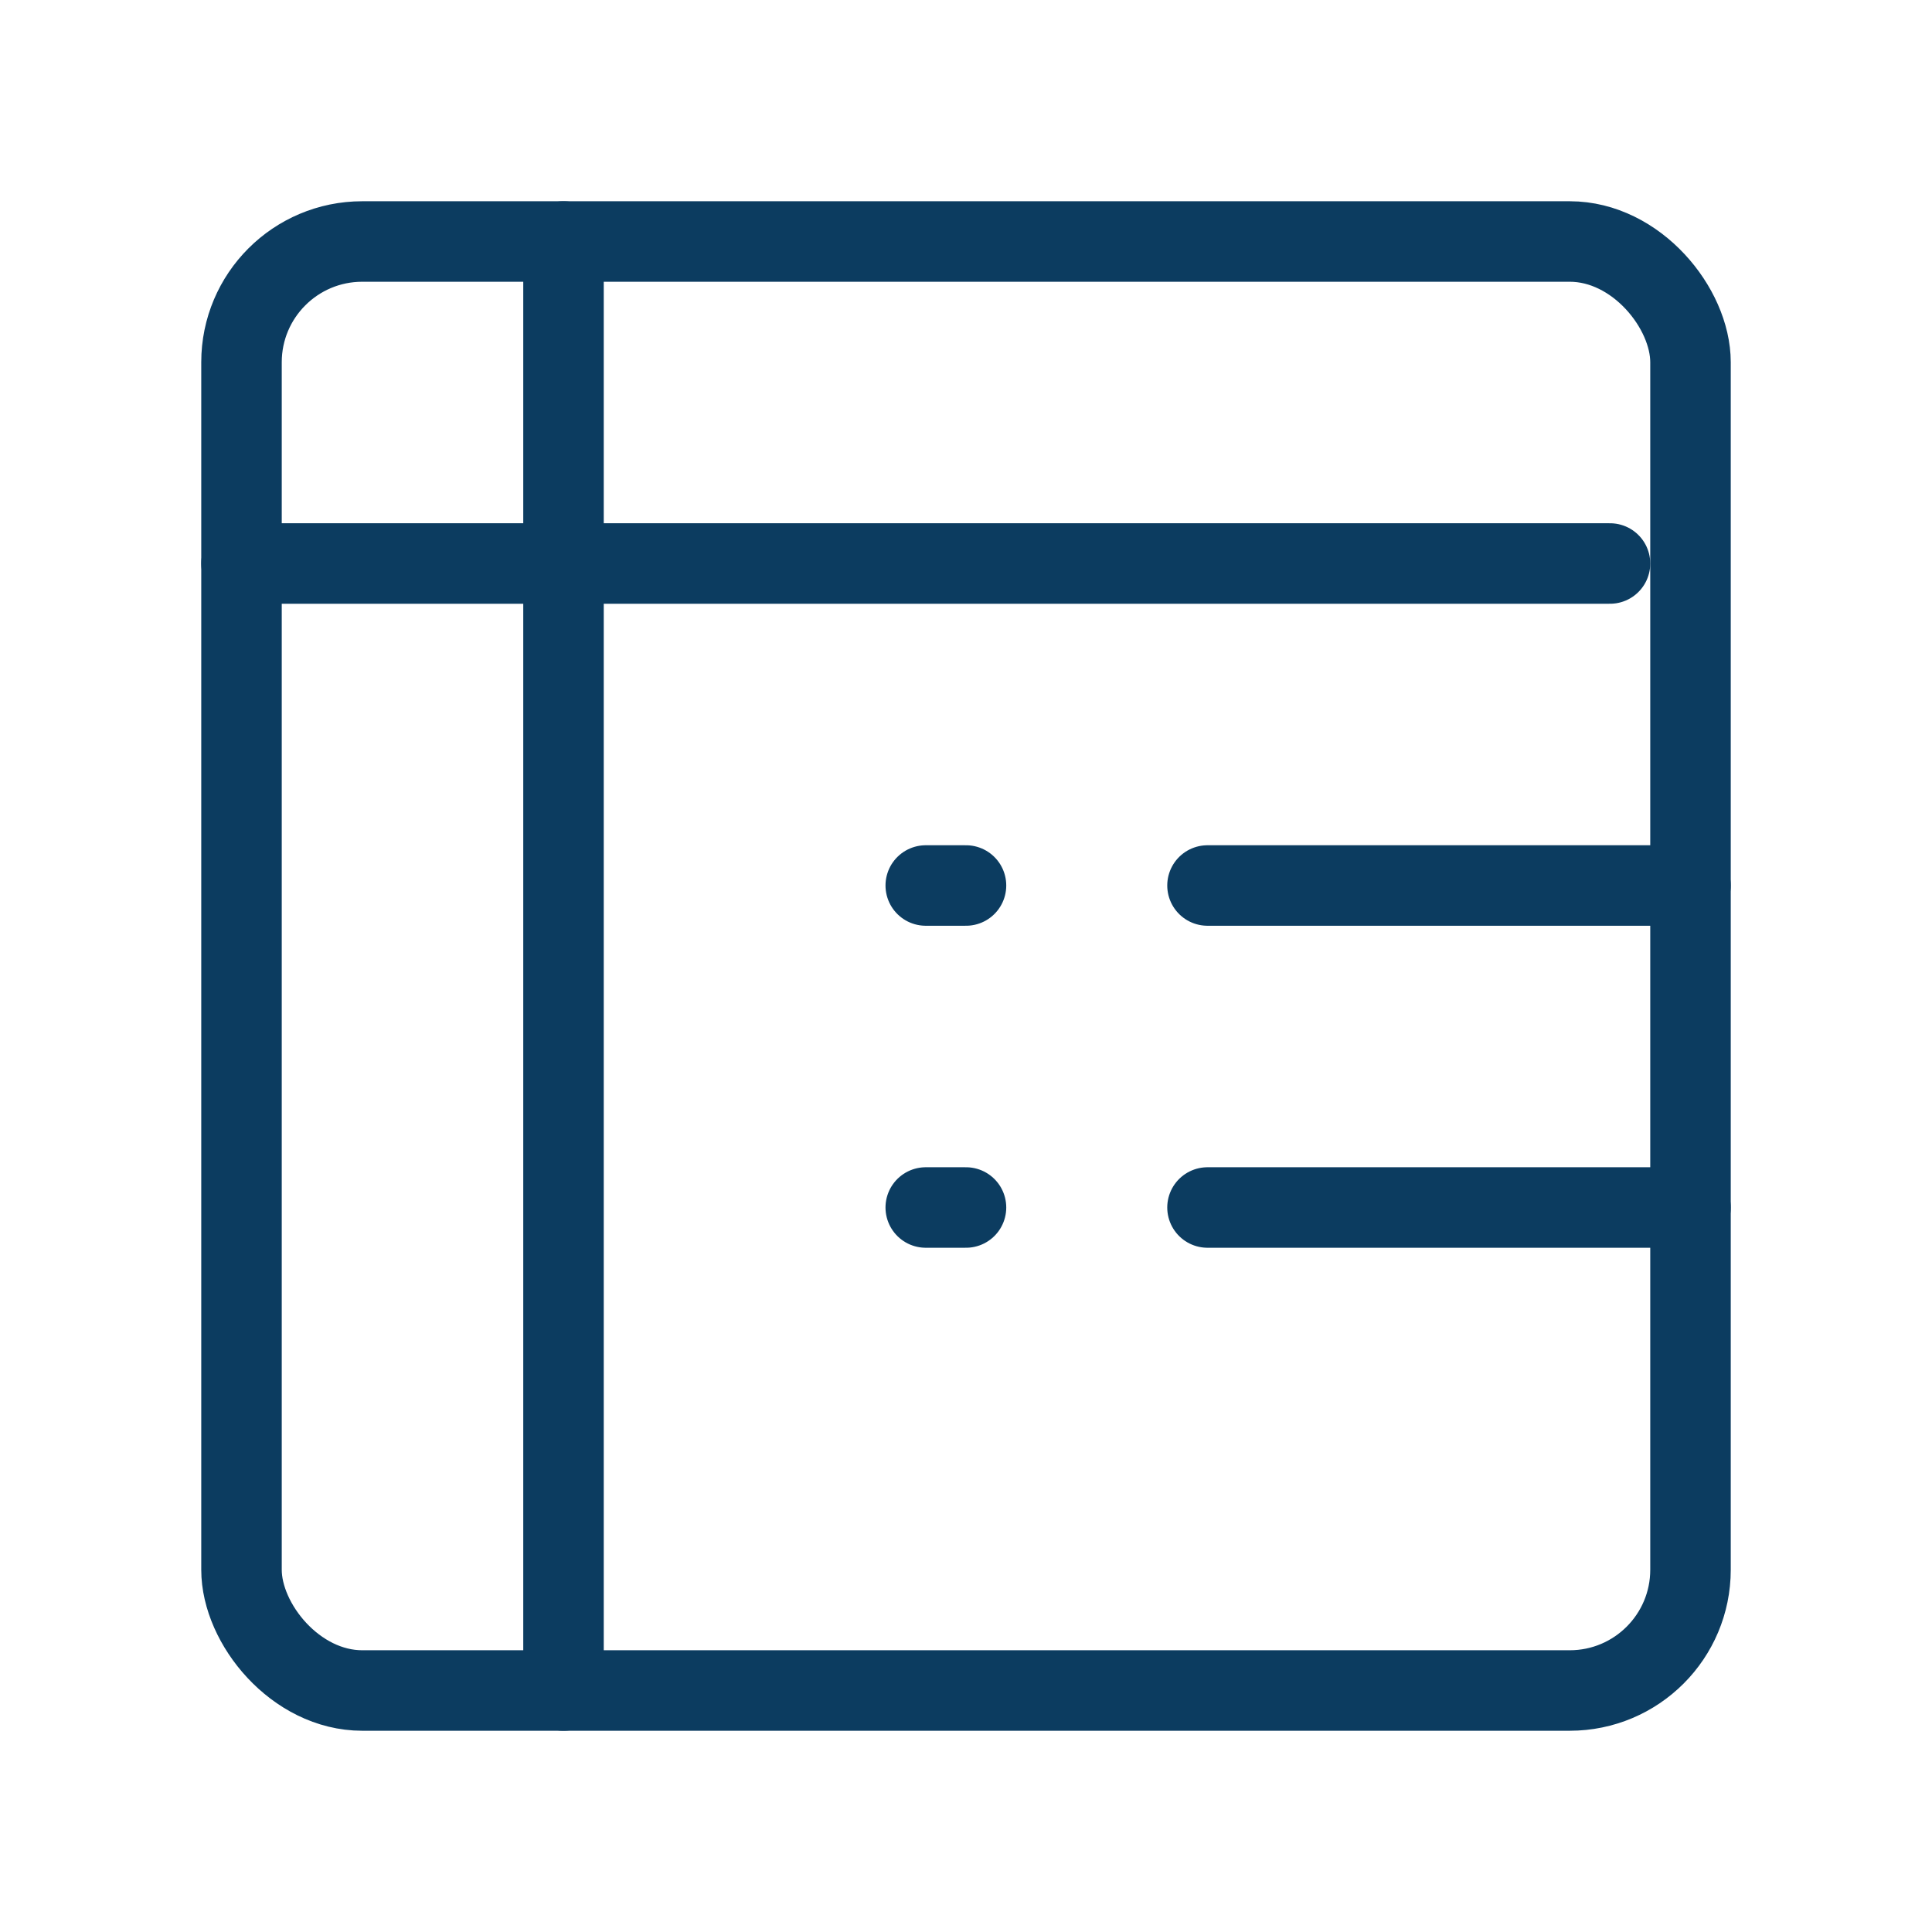
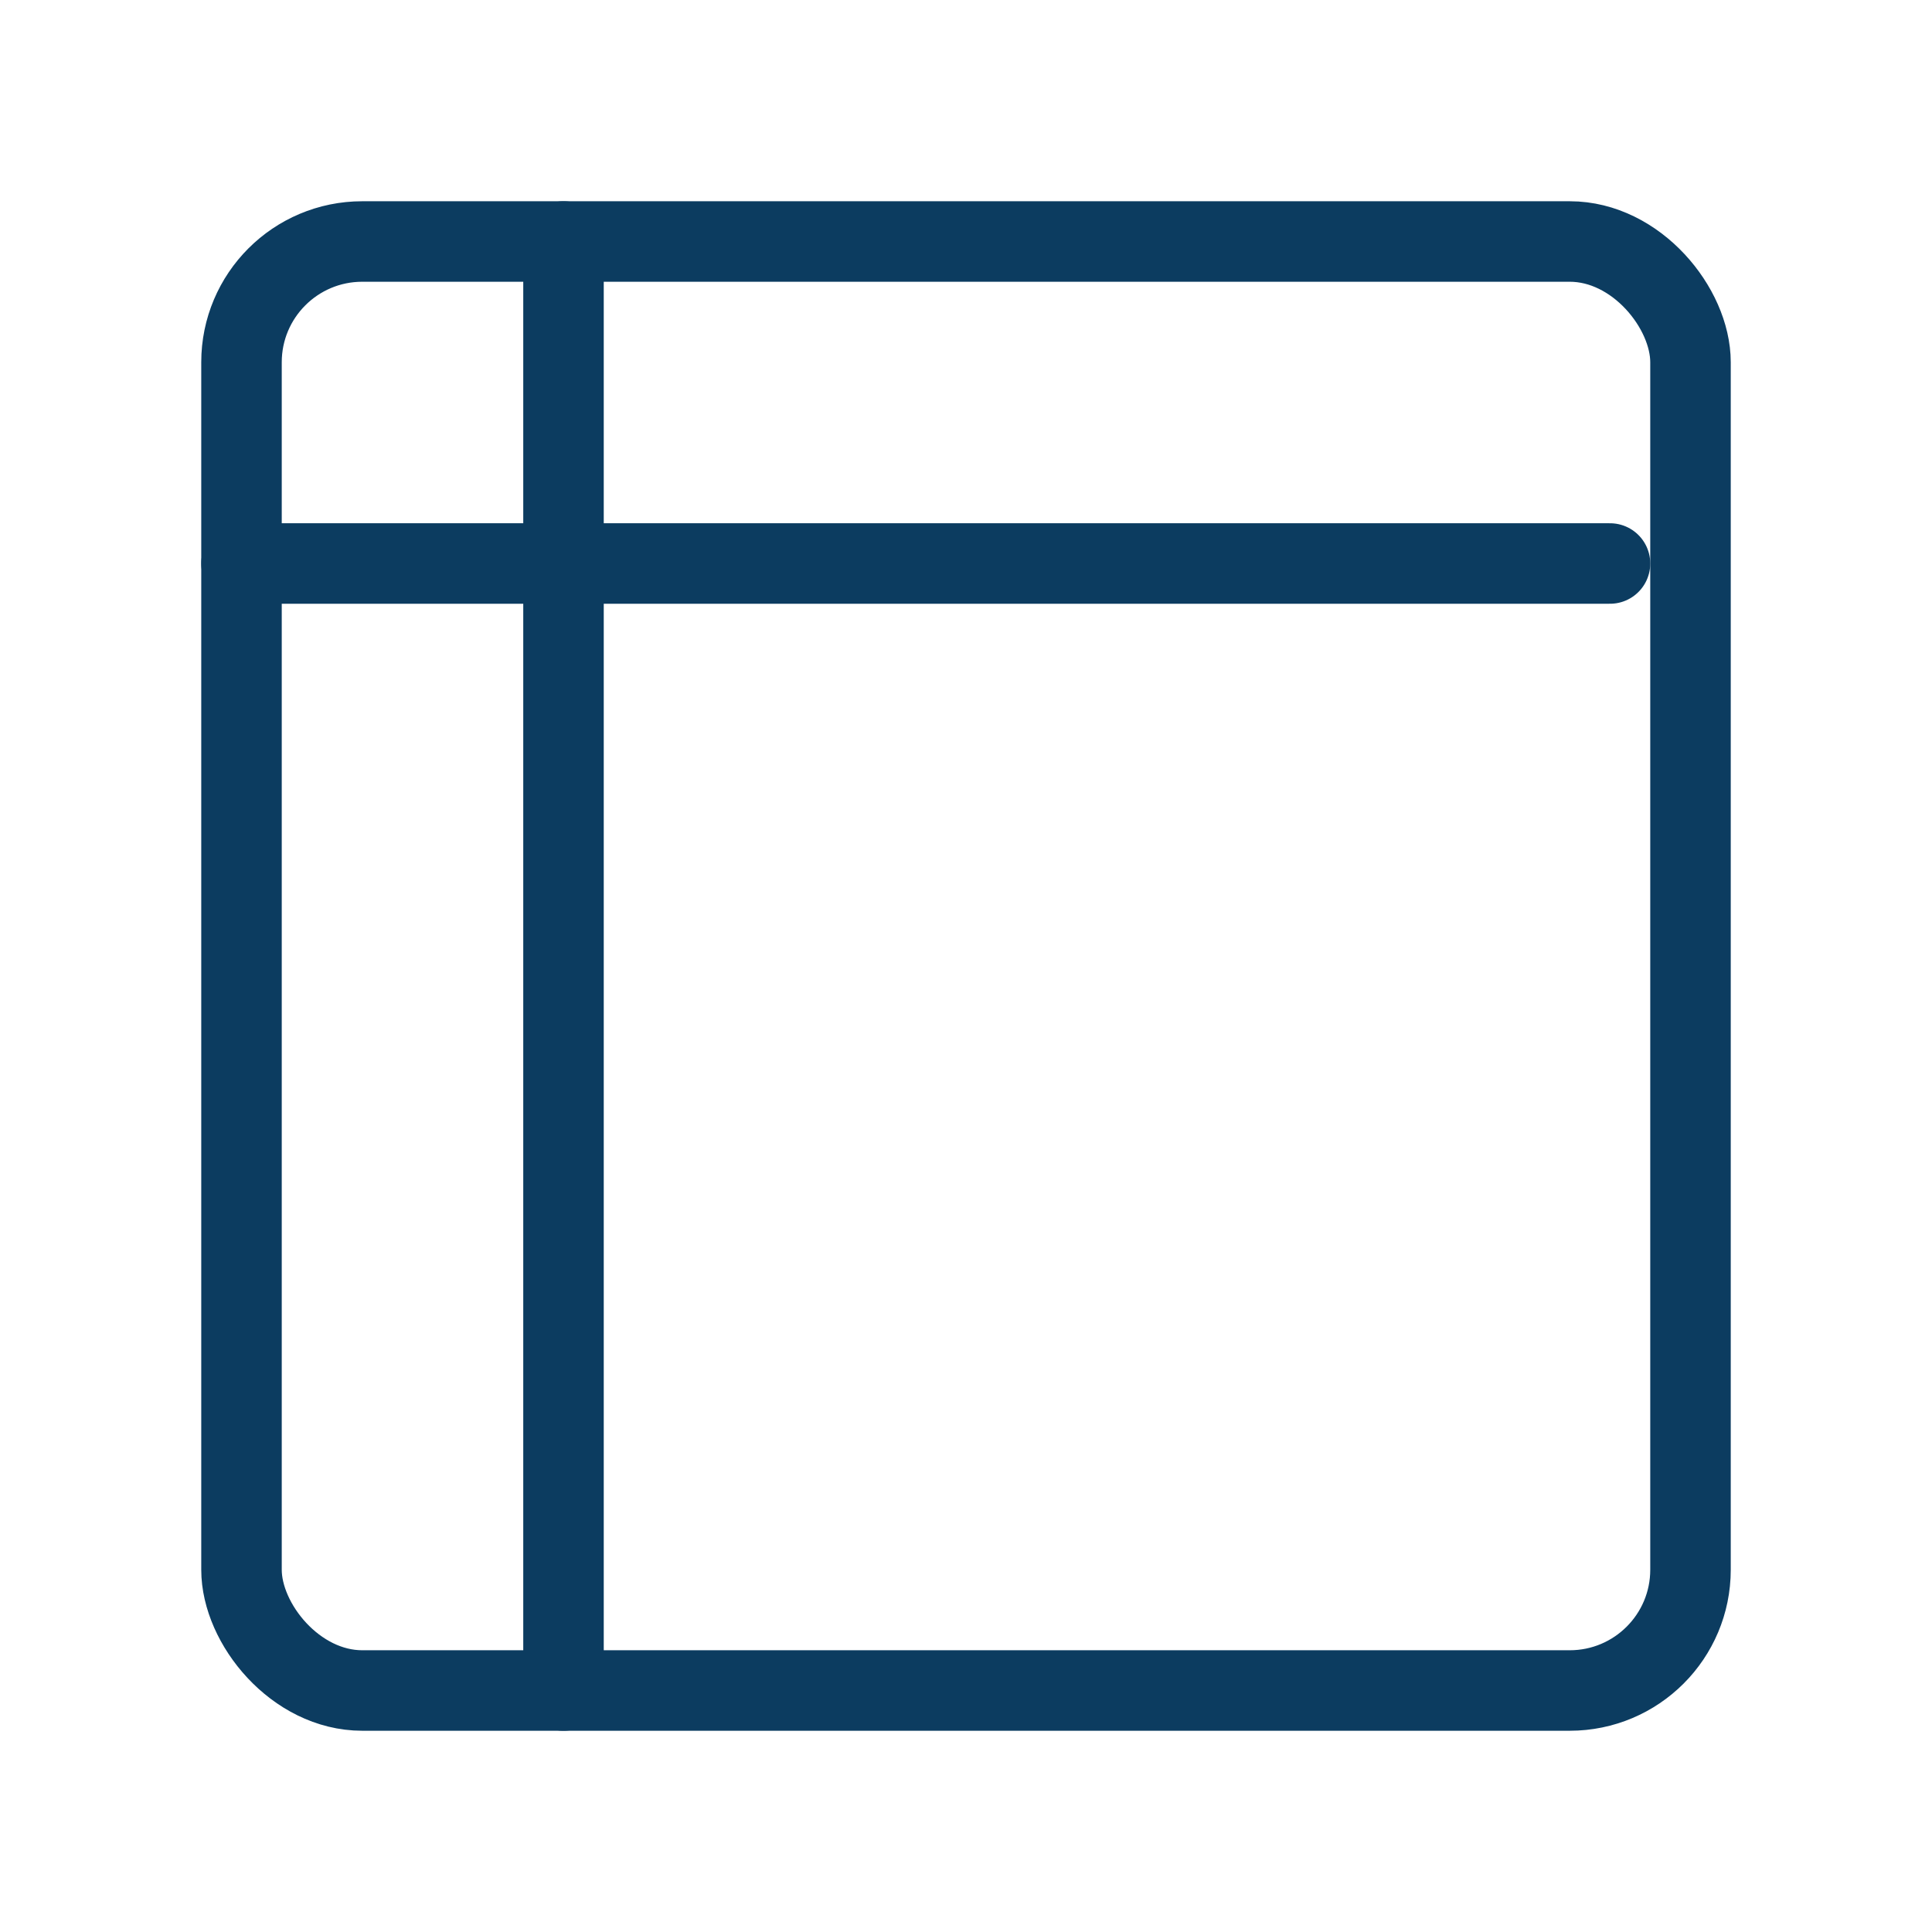
<svg xmlns="http://www.w3.org/2000/svg" width="32" height="32" viewBox="0 0 48 48" fill="none">
  <rect x="6" y="6" width="36" height="36" rx="3" stroke="#0c3c60" stroke-width="2" stroke-linecap="round" stroke-linejoin="round" />
  <path d="M6 14H40" stroke="#0c3c60" stroke-width="2" stroke-linecap="round" stroke-linejoin="round" />
-   <path d="M30 22H42" stroke="#0c3c60" stroke-width="2" stroke-linecap="round" stroke-linejoin="round" />
-   <path d="M30 30H42" stroke="#0c3c60" stroke-width="2" stroke-linecap="round" stroke-linejoin="round" />
-   <path d="M23 22H24" stroke="#0c3c60" stroke-width="2" stroke-linecap="round" stroke-linejoin="round" />
-   <path d="M23 30H24" stroke="#0c3c60" stroke-width="2" stroke-linecap="round" stroke-linejoin="round" />
  <path d="M14 6L14 42" stroke="#0c3c60" stroke-width="2" stroke-linecap="round" stroke-linejoin="round" />
</svg>